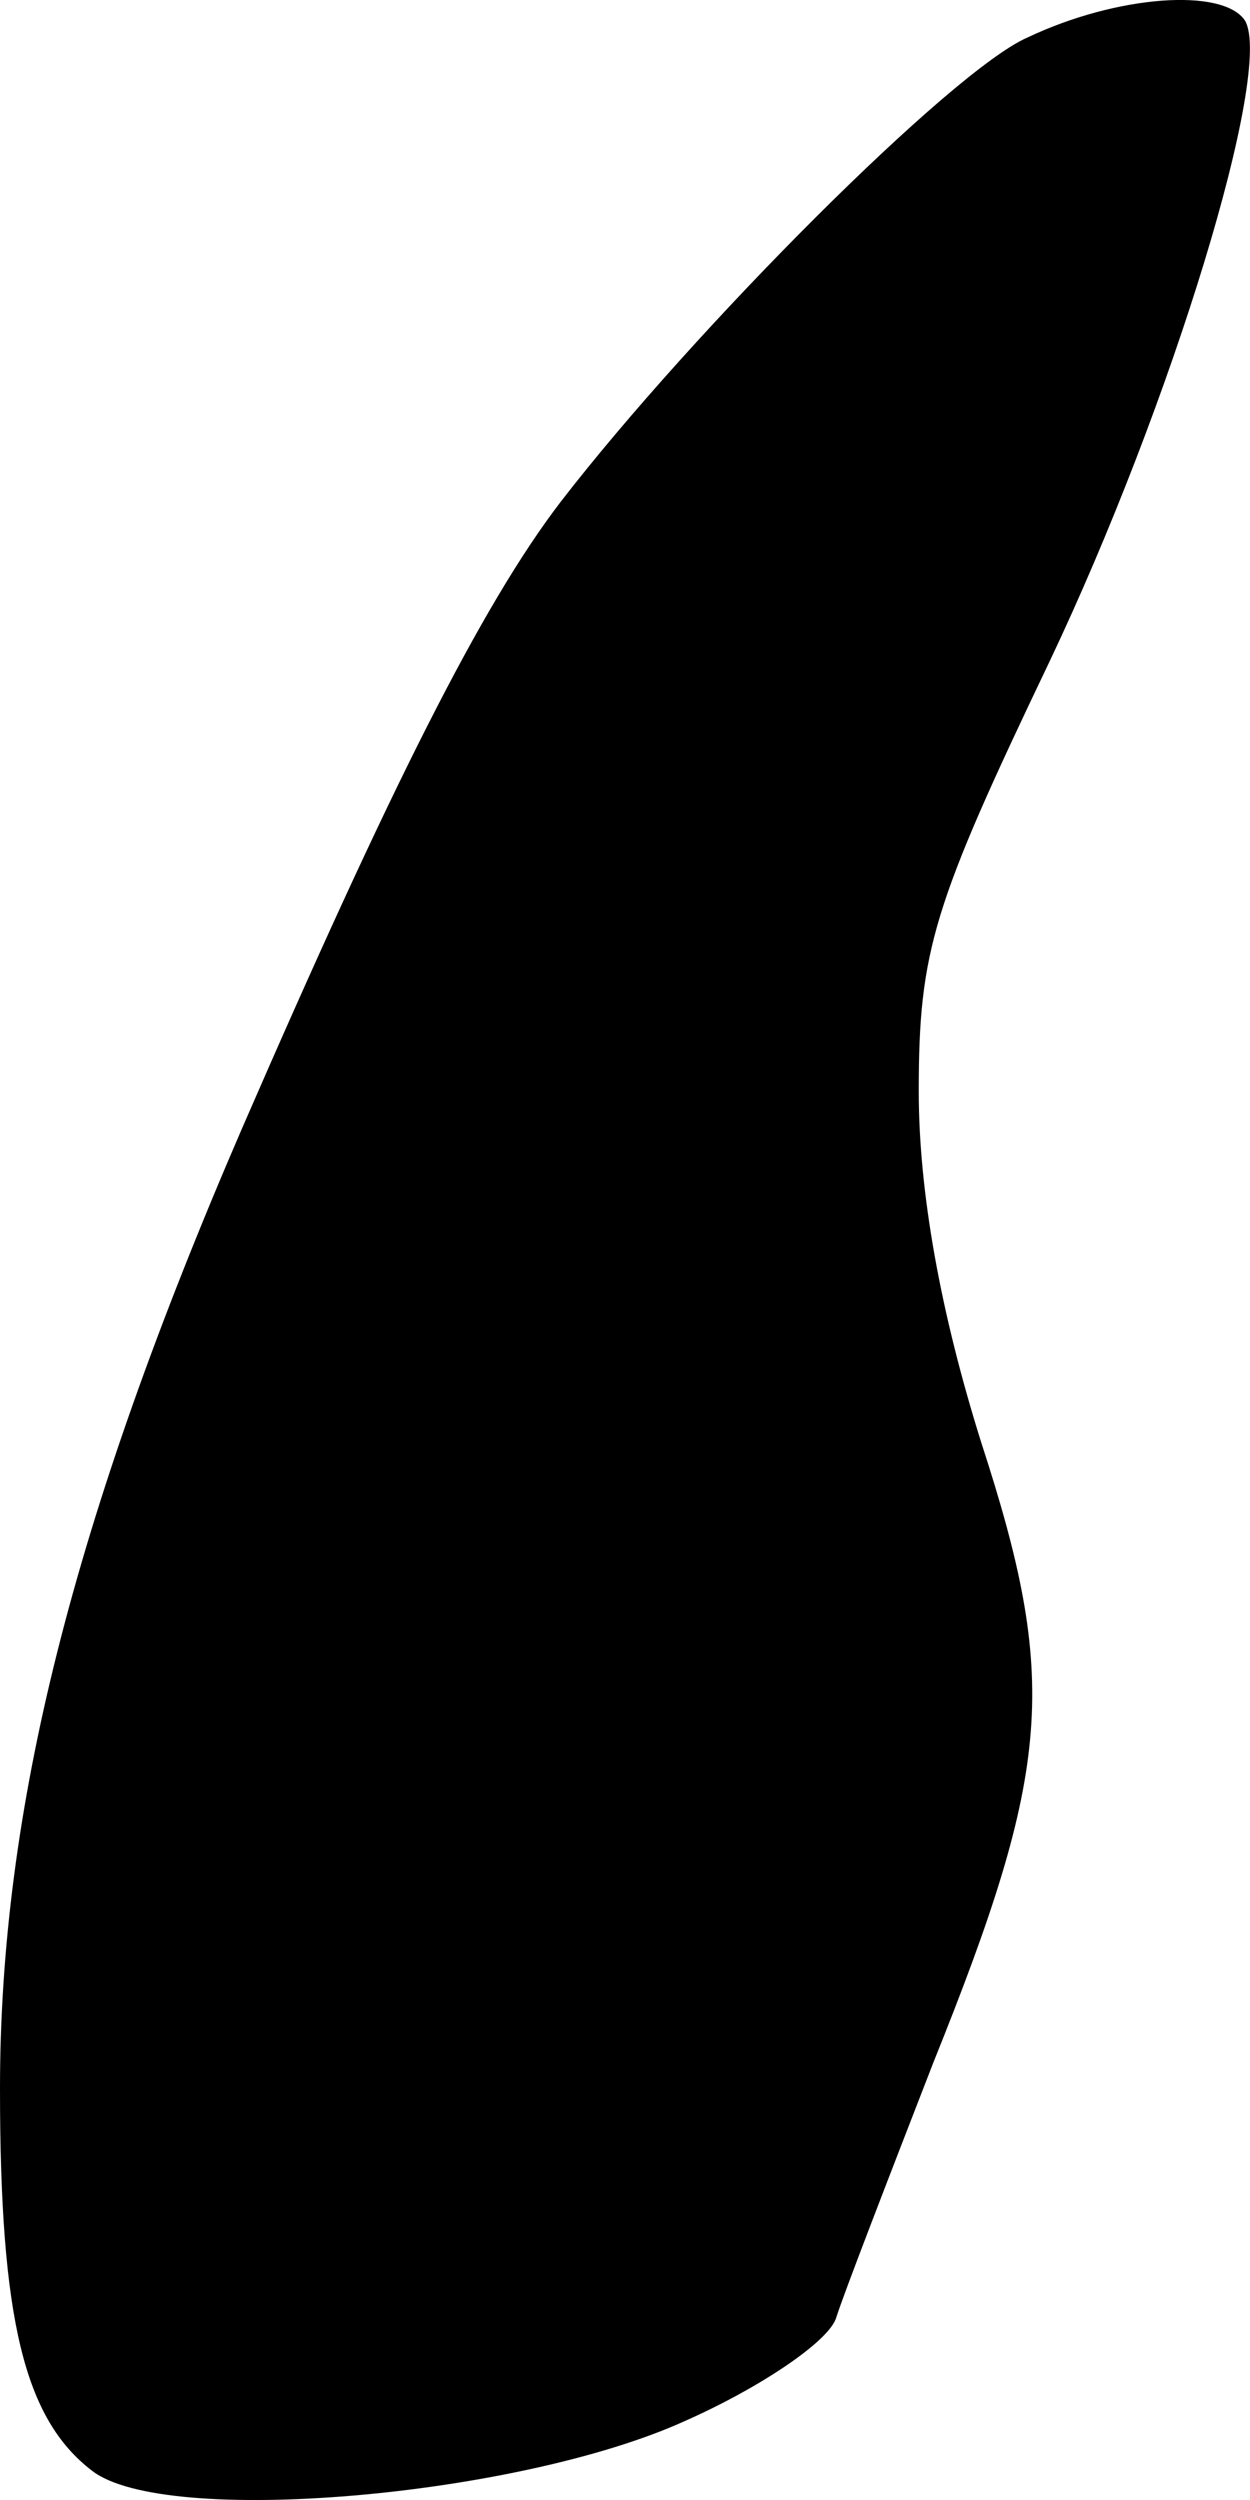
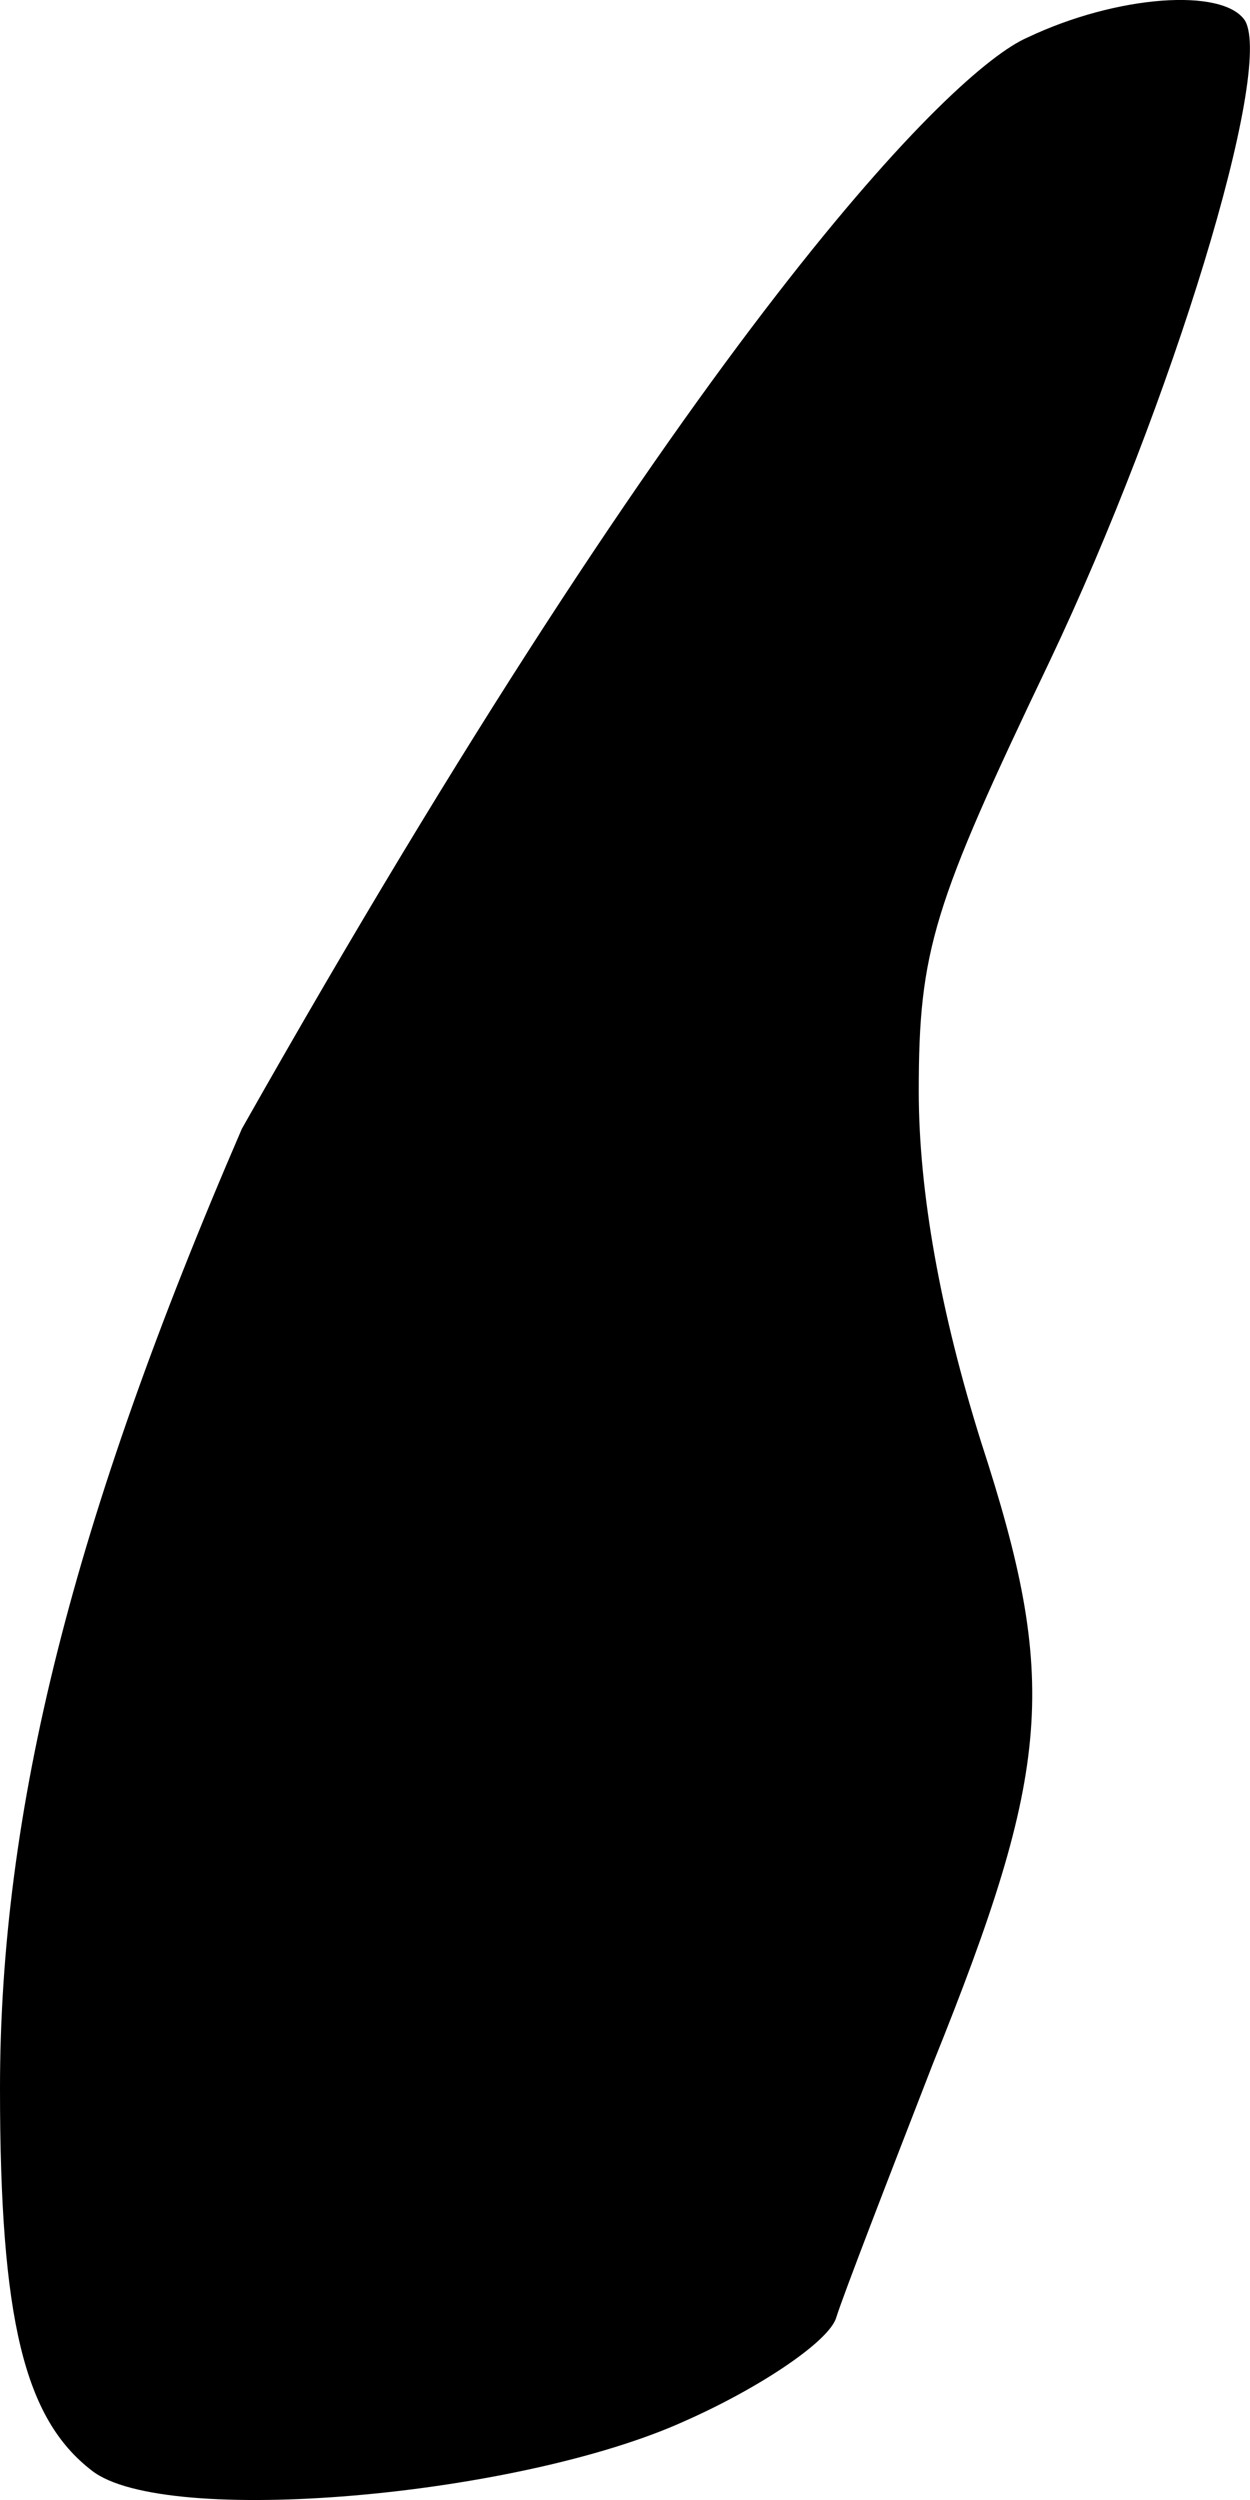
<svg xmlns="http://www.w3.org/2000/svg" fill="none" height="100%" overflow="visible" preserveAspectRatio="none" style="display: block;" viewBox="0 0 2 4" width="100%">
-   <path d="M0.147 3.953C0.039 3.87 0 3.712 0 3.342C0 2.897 0.116 2.433 0.387 1.806C0.623 1.263 0.77 0.969 0.897 0.803C1.11 0.527 1.524 0.112 1.644 0.06C1.787 -0.008 1.957 -0.02 1.992 0.033C2.038 0.112 1.876 0.644 1.679 1.059C1.493 1.448 1.47 1.52 1.47 1.746C1.47 1.908 1.505 2.101 1.57 2.308C1.694 2.689 1.683 2.829 1.493 3.301C1.42 3.489 1.35 3.67 1.338 3.708C1.327 3.746 1.215 3.821 1.095 3.874C0.828 3.995 0.263 4.044 0.147 3.953Z" fill="black" id="Vector" />
+   <path d="M0.147 3.953C0.039 3.87 0 3.712 0 3.342C0 2.897 0.116 2.433 0.387 1.806C1.11 0.527 1.524 0.112 1.644 0.06C1.787 -0.008 1.957 -0.02 1.992 0.033C2.038 0.112 1.876 0.644 1.679 1.059C1.493 1.448 1.47 1.52 1.47 1.746C1.47 1.908 1.505 2.101 1.57 2.308C1.694 2.689 1.683 2.829 1.493 3.301C1.42 3.489 1.35 3.67 1.338 3.708C1.327 3.746 1.215 3.821 1.095 3.874C0.828 3.995 0.263 4.044 0.147 3.953Z" fill="black" id="Vector" />
</svg>